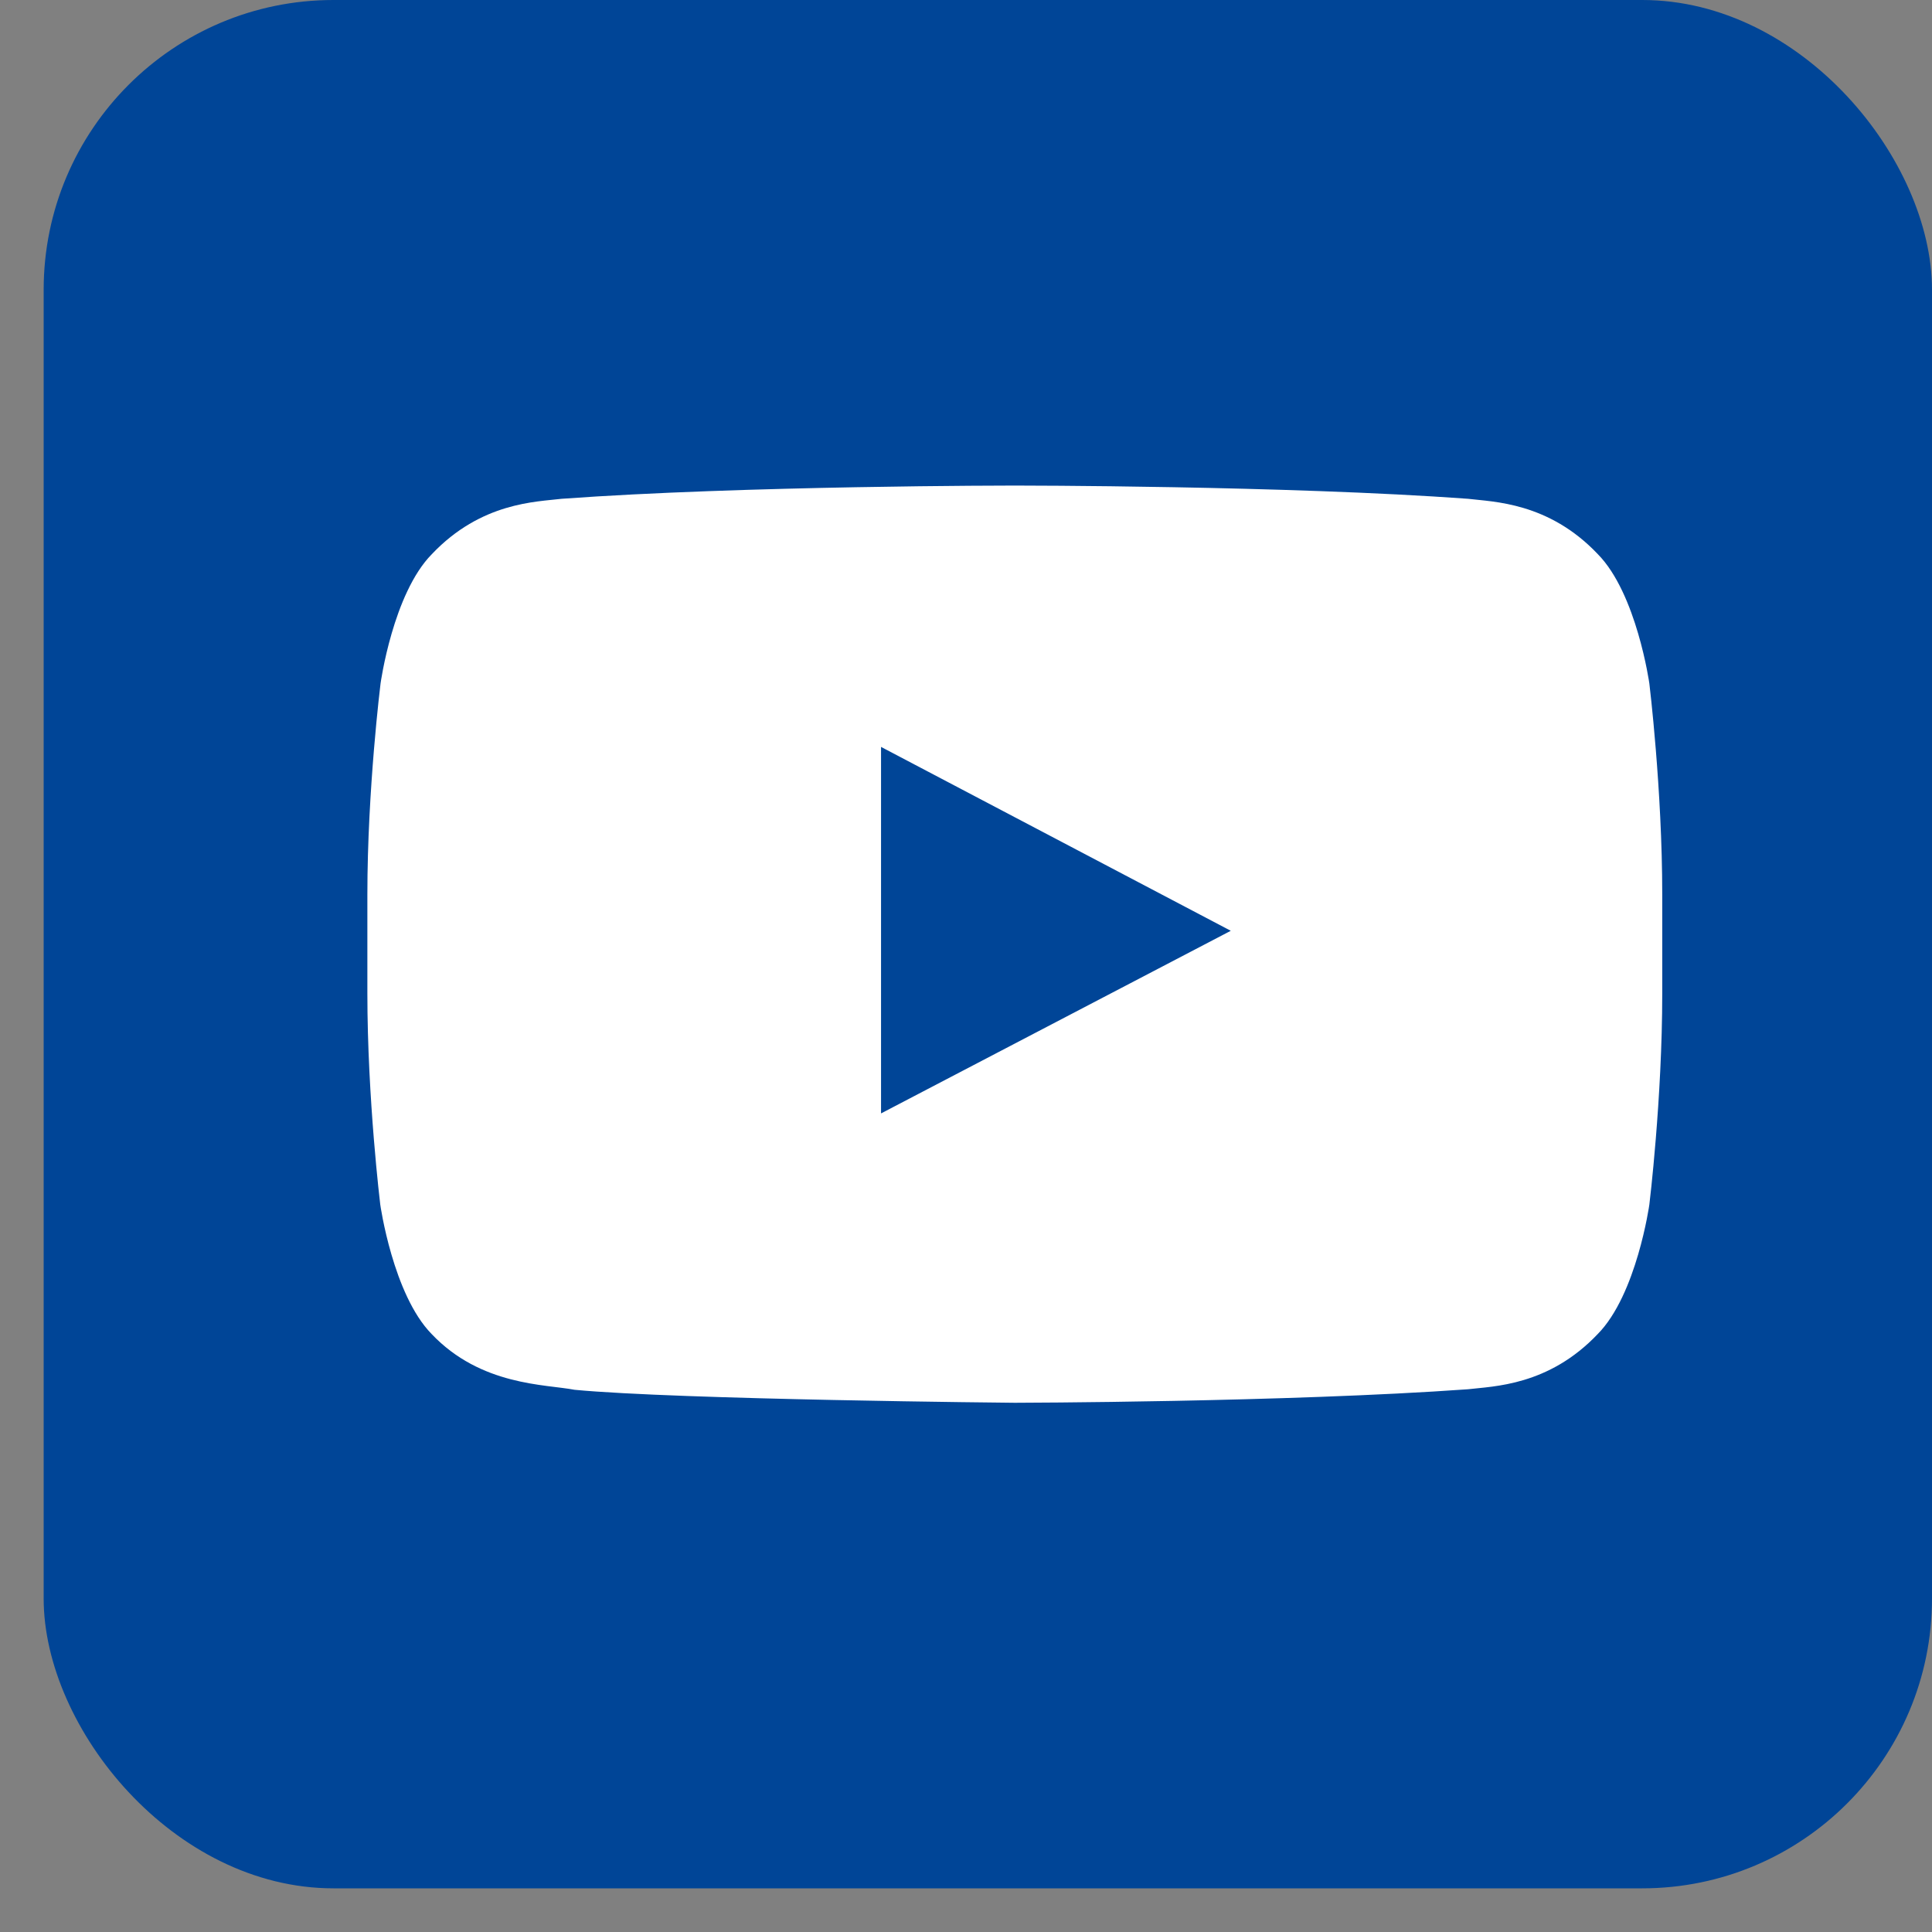
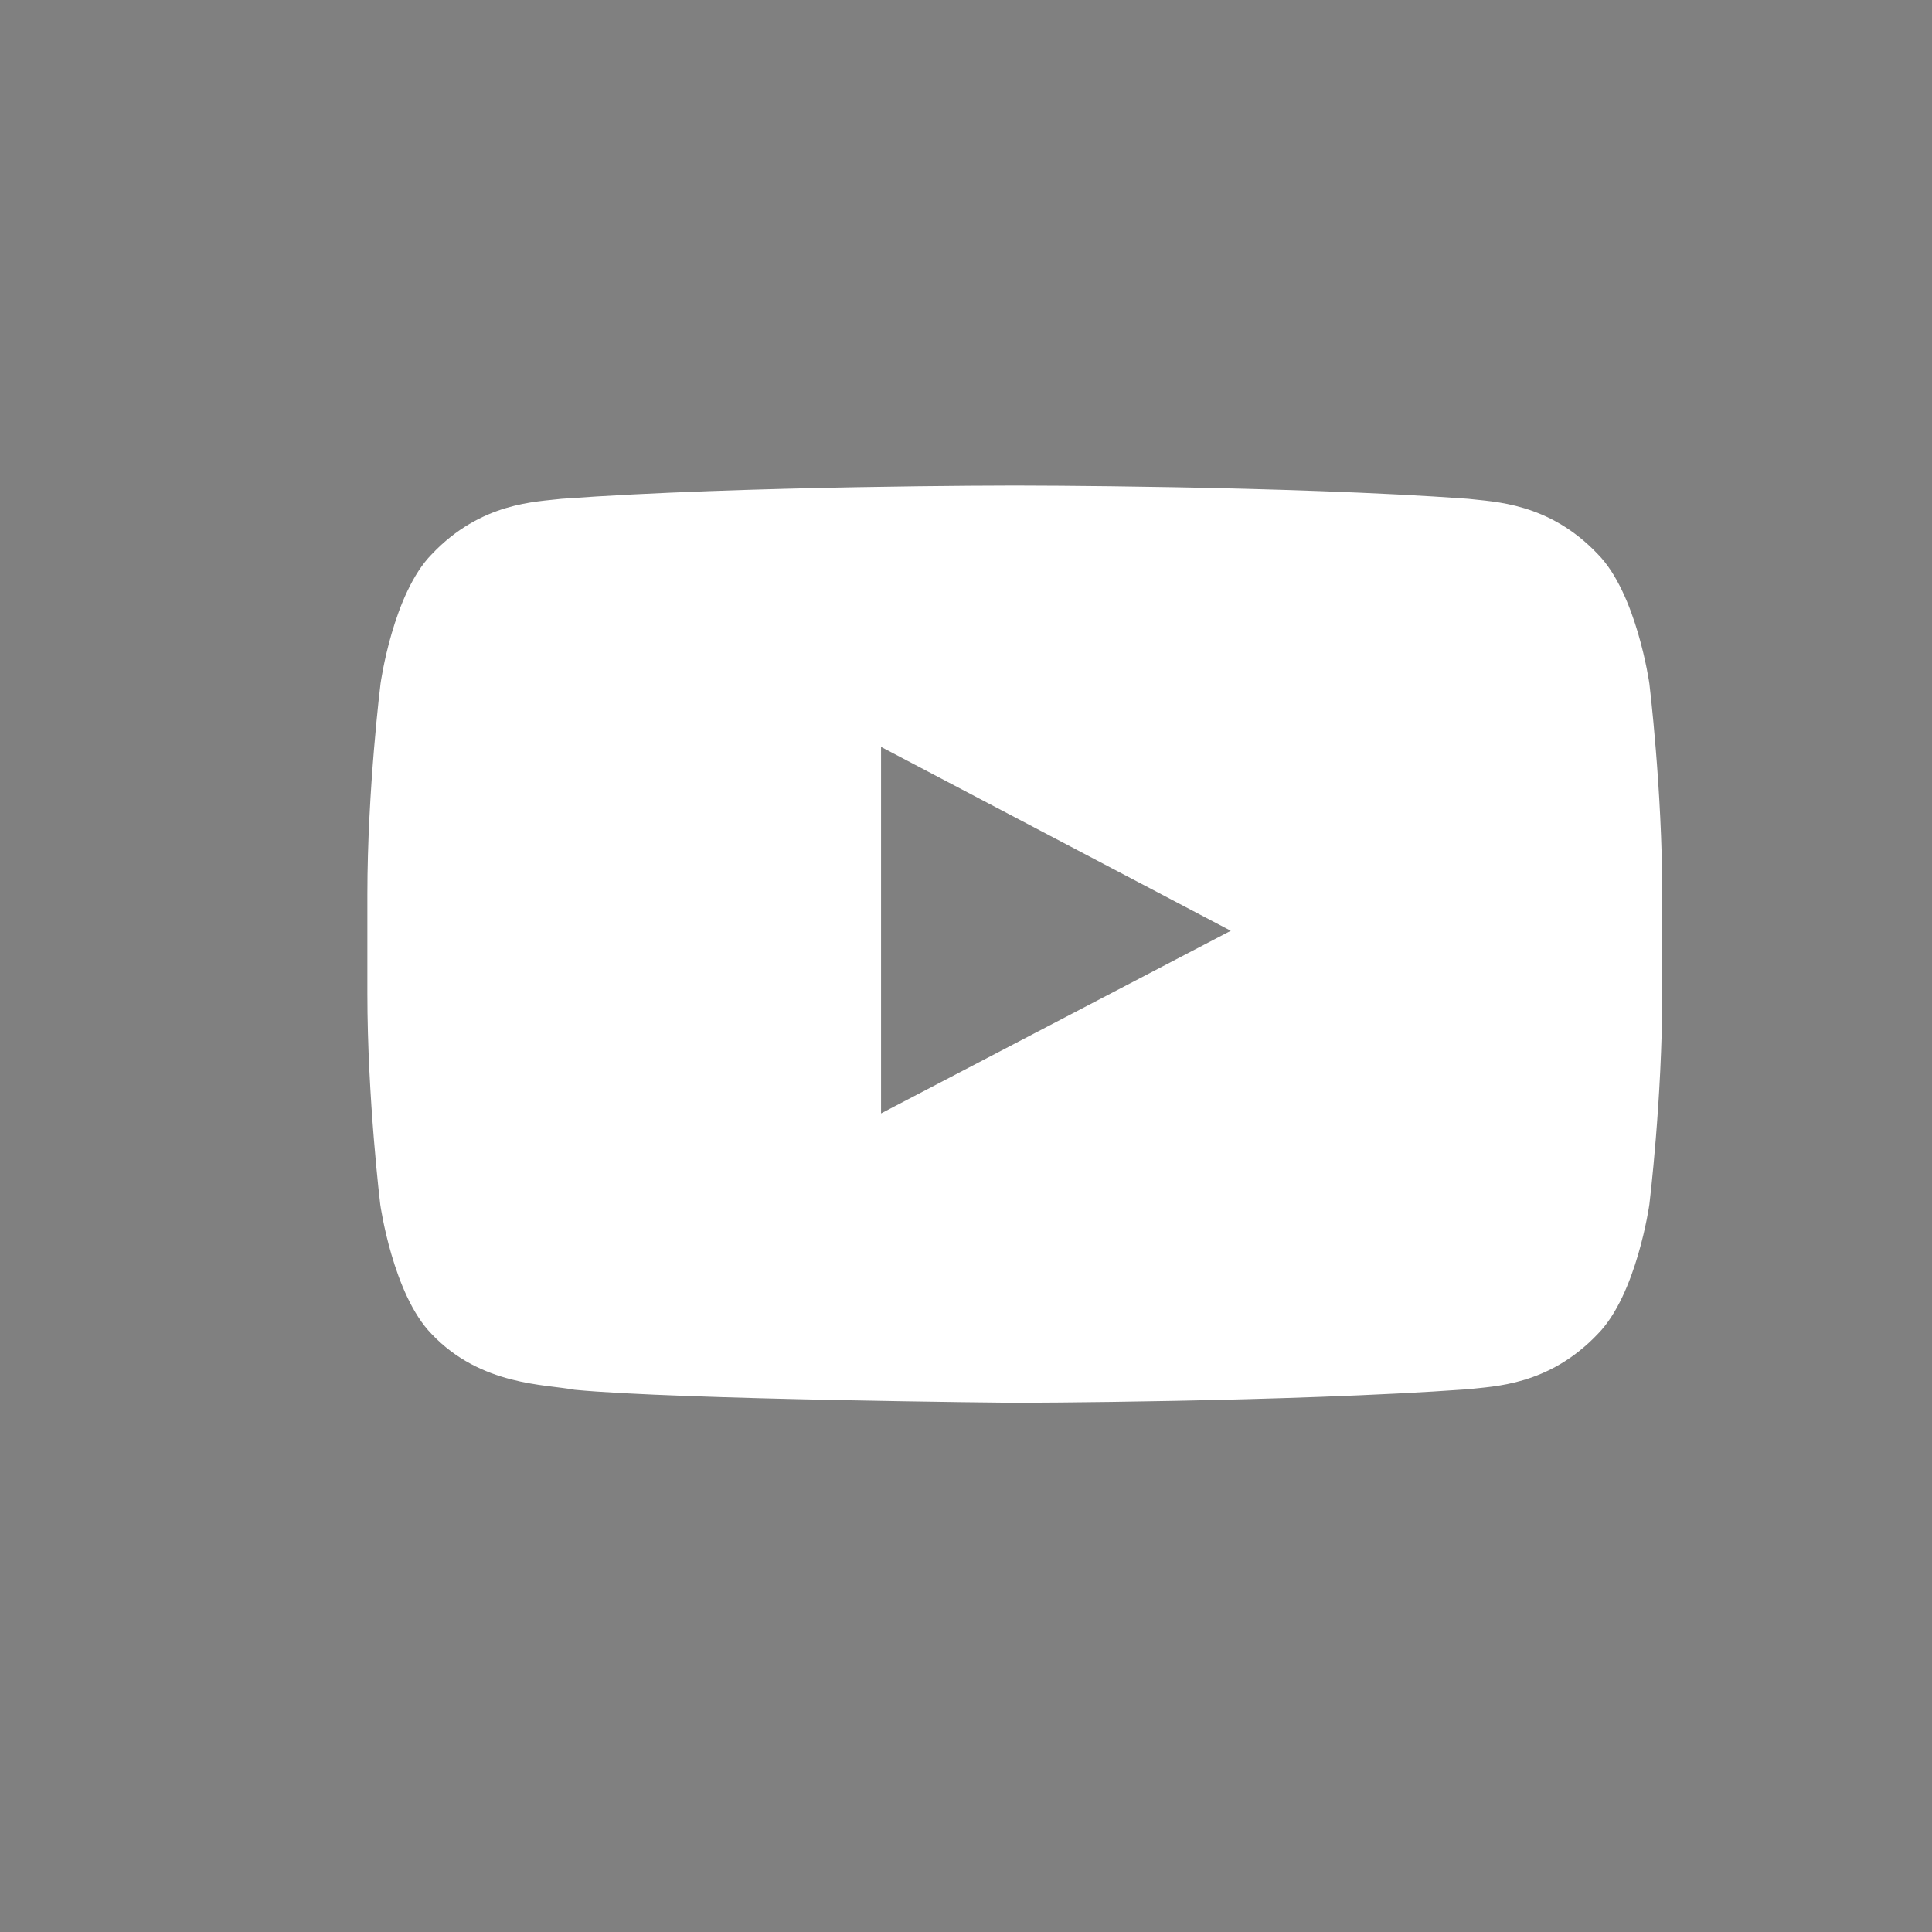
<svg xmlns="http://www.w3.org/2000/svg" width="40" height="40" viewBox="0 0 40 40" fill="none">
  <rect x="0" y="0" width="40" height="40" fill="#808080" stroke="none" />
-   <rect x="0.904" width="39.096" height="39.096" rx="6" fill="#004597" />
-   <path d="M34.148 14.151C34.148 14.151 33.886 12.289 33.08 11.472C32.059 10.396 30.917 10.391 30.394 10.327C26.645 10.053 21.016 10.053 21.016 10.053H21.005C21.005 10.053 15.377 10.053 11.628 10.327C11.104 10.391 9.963 10.396 8.942 11.472C8.135 12.289 7.879 14.151 7.879 14.151C7.879 14.151 7.606 16.339 7.606 18.522V20.568C7.606 22.752 7.873 24.94 7.873 24.94C7.873 24.94 8.135 26.801 8.936 27.619C9.957 28.695 11.298 28.658 11.895 28.774C14.041 28.979 21.011 29.043 21.011 29.043C21.011 29.043 26.645 29.032 30.394 28.763C30.917 28.7 32.059 28.695 33.08 27.619C33.886 26.801 34.148 24.94 34.148 24.94C34.148 24.94 34.415 22.757 34.415 20.568V18.522C34.415 16.339 34.148 14.151 34.148 14.151ZM18.241 23.052V15.464L25.482 19.271L18.241 23.052Z" fill="white" />
+   <path d="M34.148 14.151C34.148 14.151 33.886 12.289 33.08 11.472C32.059 10.396 30.917 10.391 30.394 10.327C26.645 10.053 21.016 10.053 21.016 10.053H21.005C21.005 10.053 15.377 10.053 11.628 10.327C11.104 10.391 9.963 10.396 8.942 11.472C8.135 12.289 7.879 14.151 7.879 14.151C7.879 14.151 7.606 16.339 7.606 18.522V20.568C7.606 22.752 7.873 24.94 7.873 24.94C7.873 24.94 8.135 26.801 8.936 27.619C9.957 28.695 11.298 28.658 11.895 28.774C14.041 28.979 21.011 29.043 21.011 29.043C21.011 29.043 26.645 29.032 30.394 28.763C30.917 28.7 32.059 28.695 33.08 27.619C33.886 26.801 34.148 24.94 34.148 24.94C34.148 24.94 34.415 22.757 34.415 20.568V18.522C34.415 16.339 34.148 14.151 34.148 14.151M18.241 23.052V15.464L25.482 19.271L18.241 23.052Z" fill="white" />
</svg>